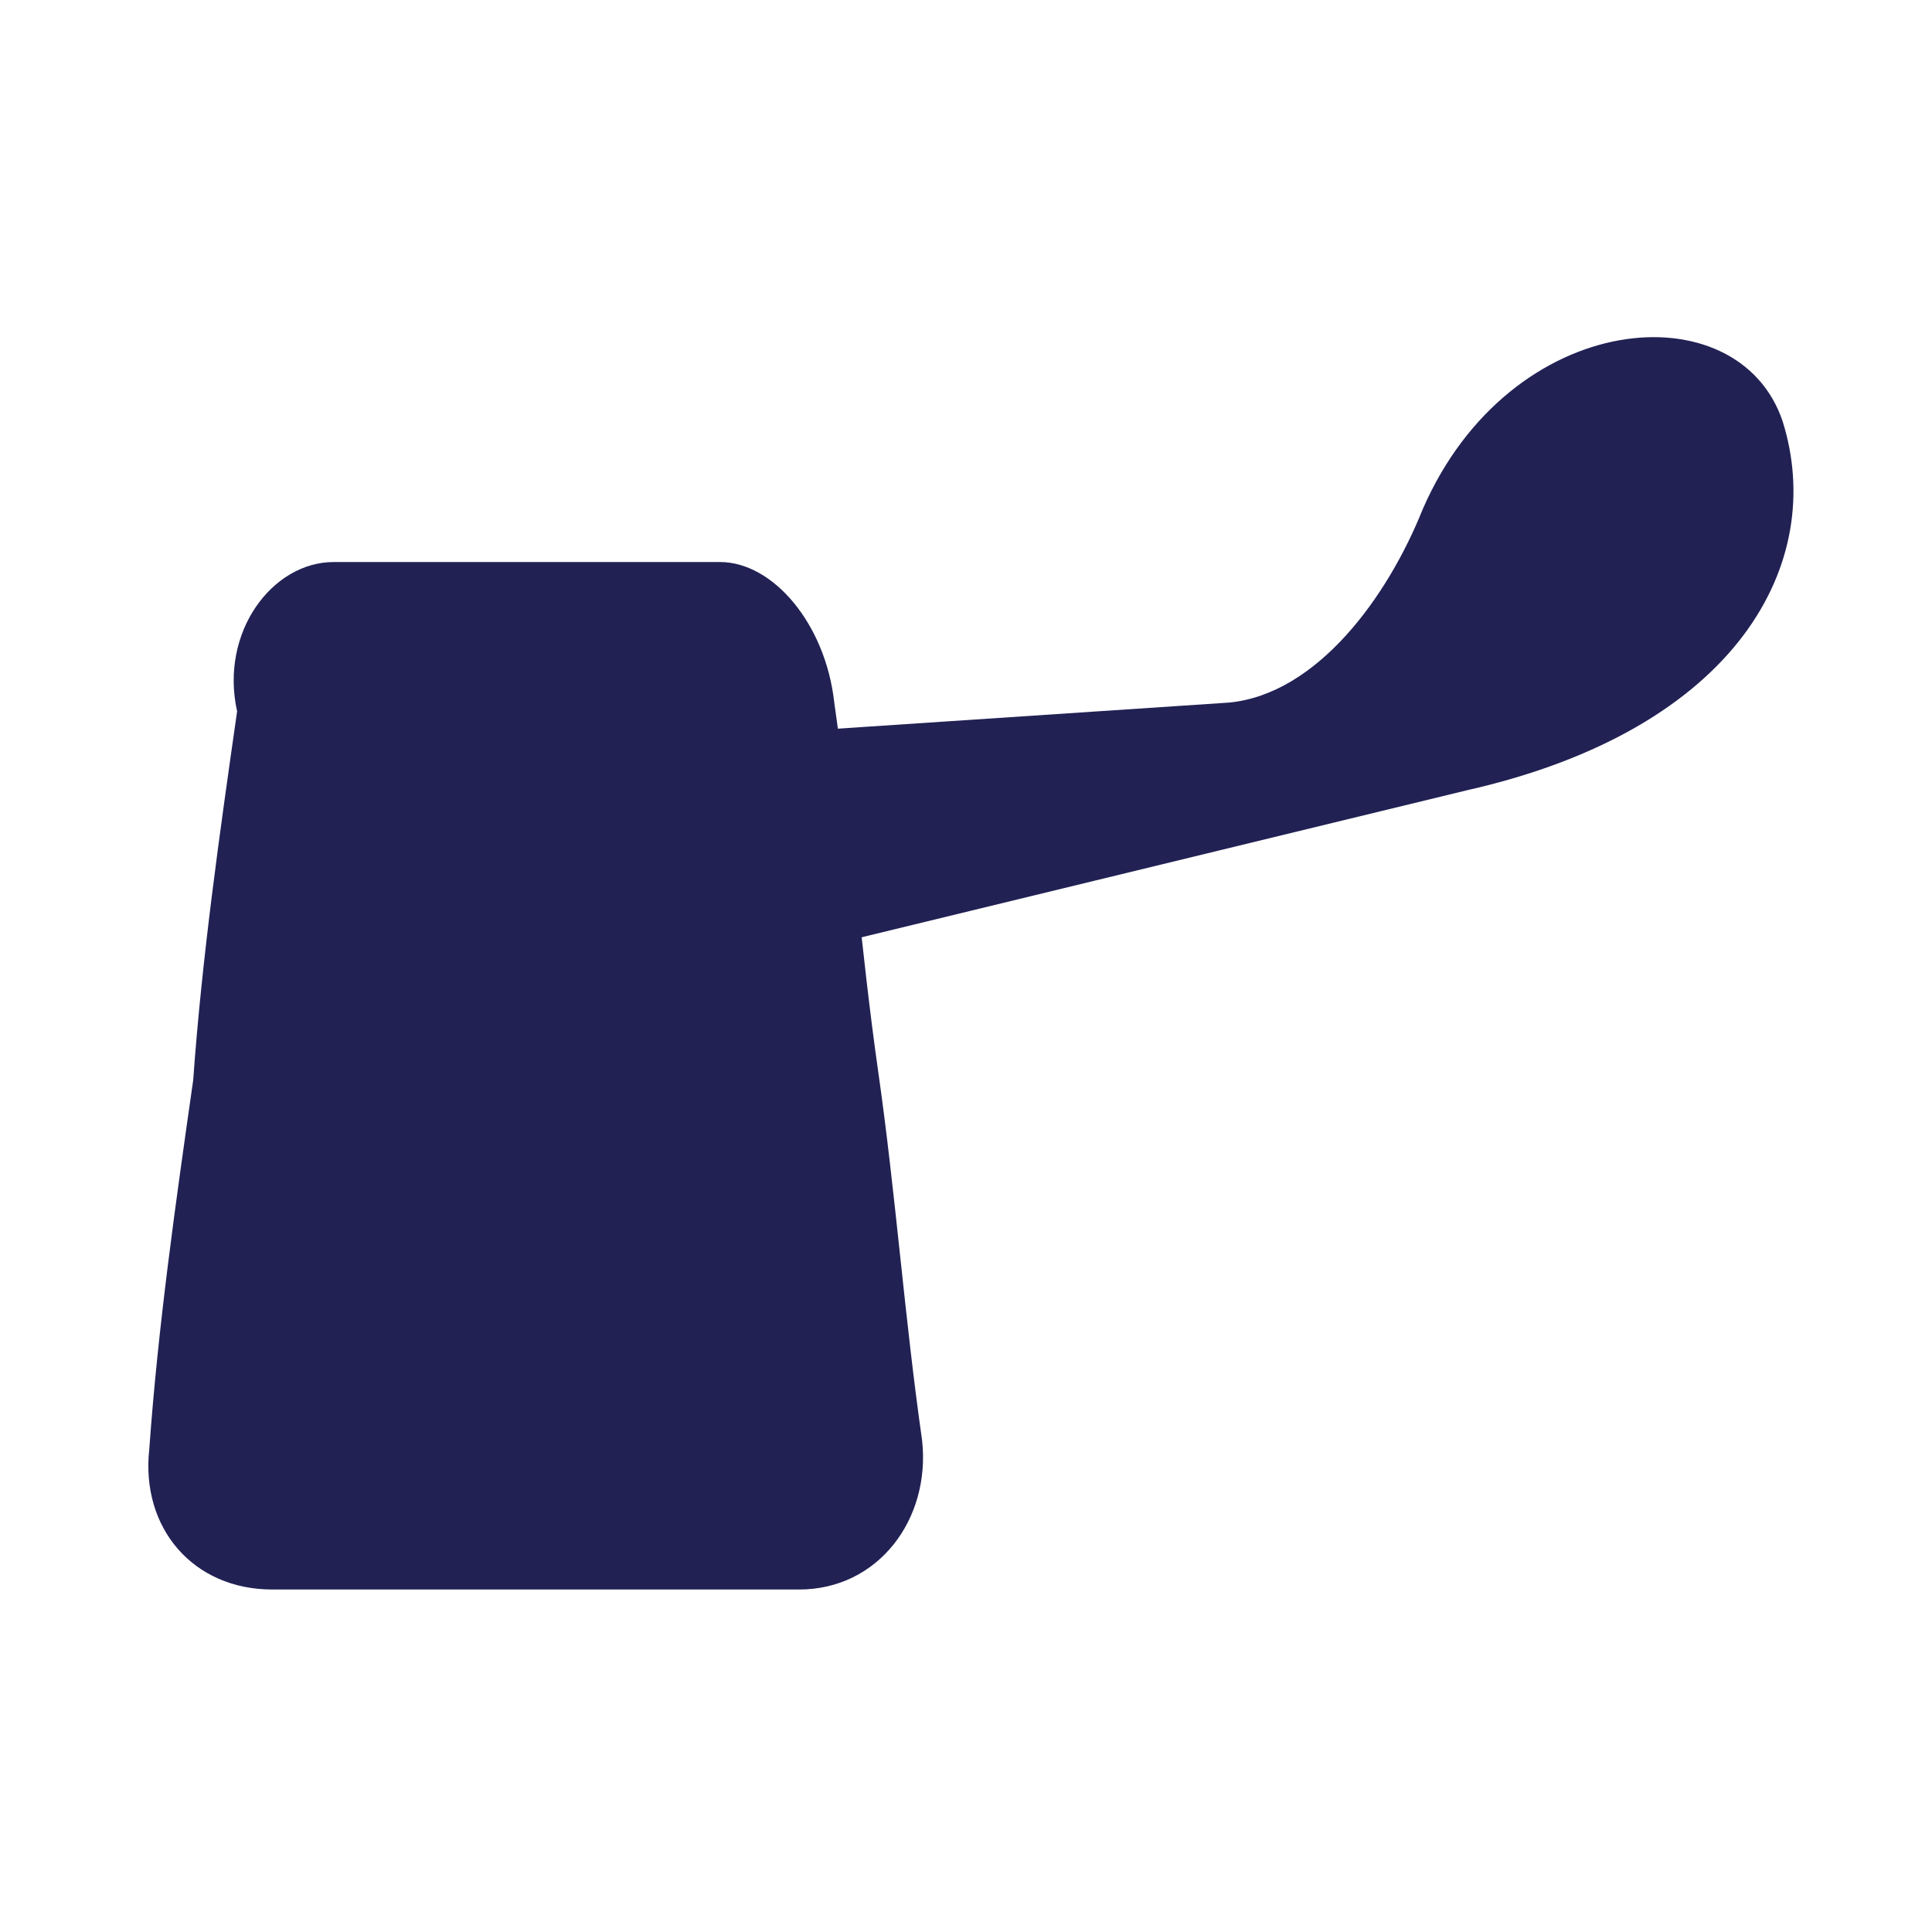
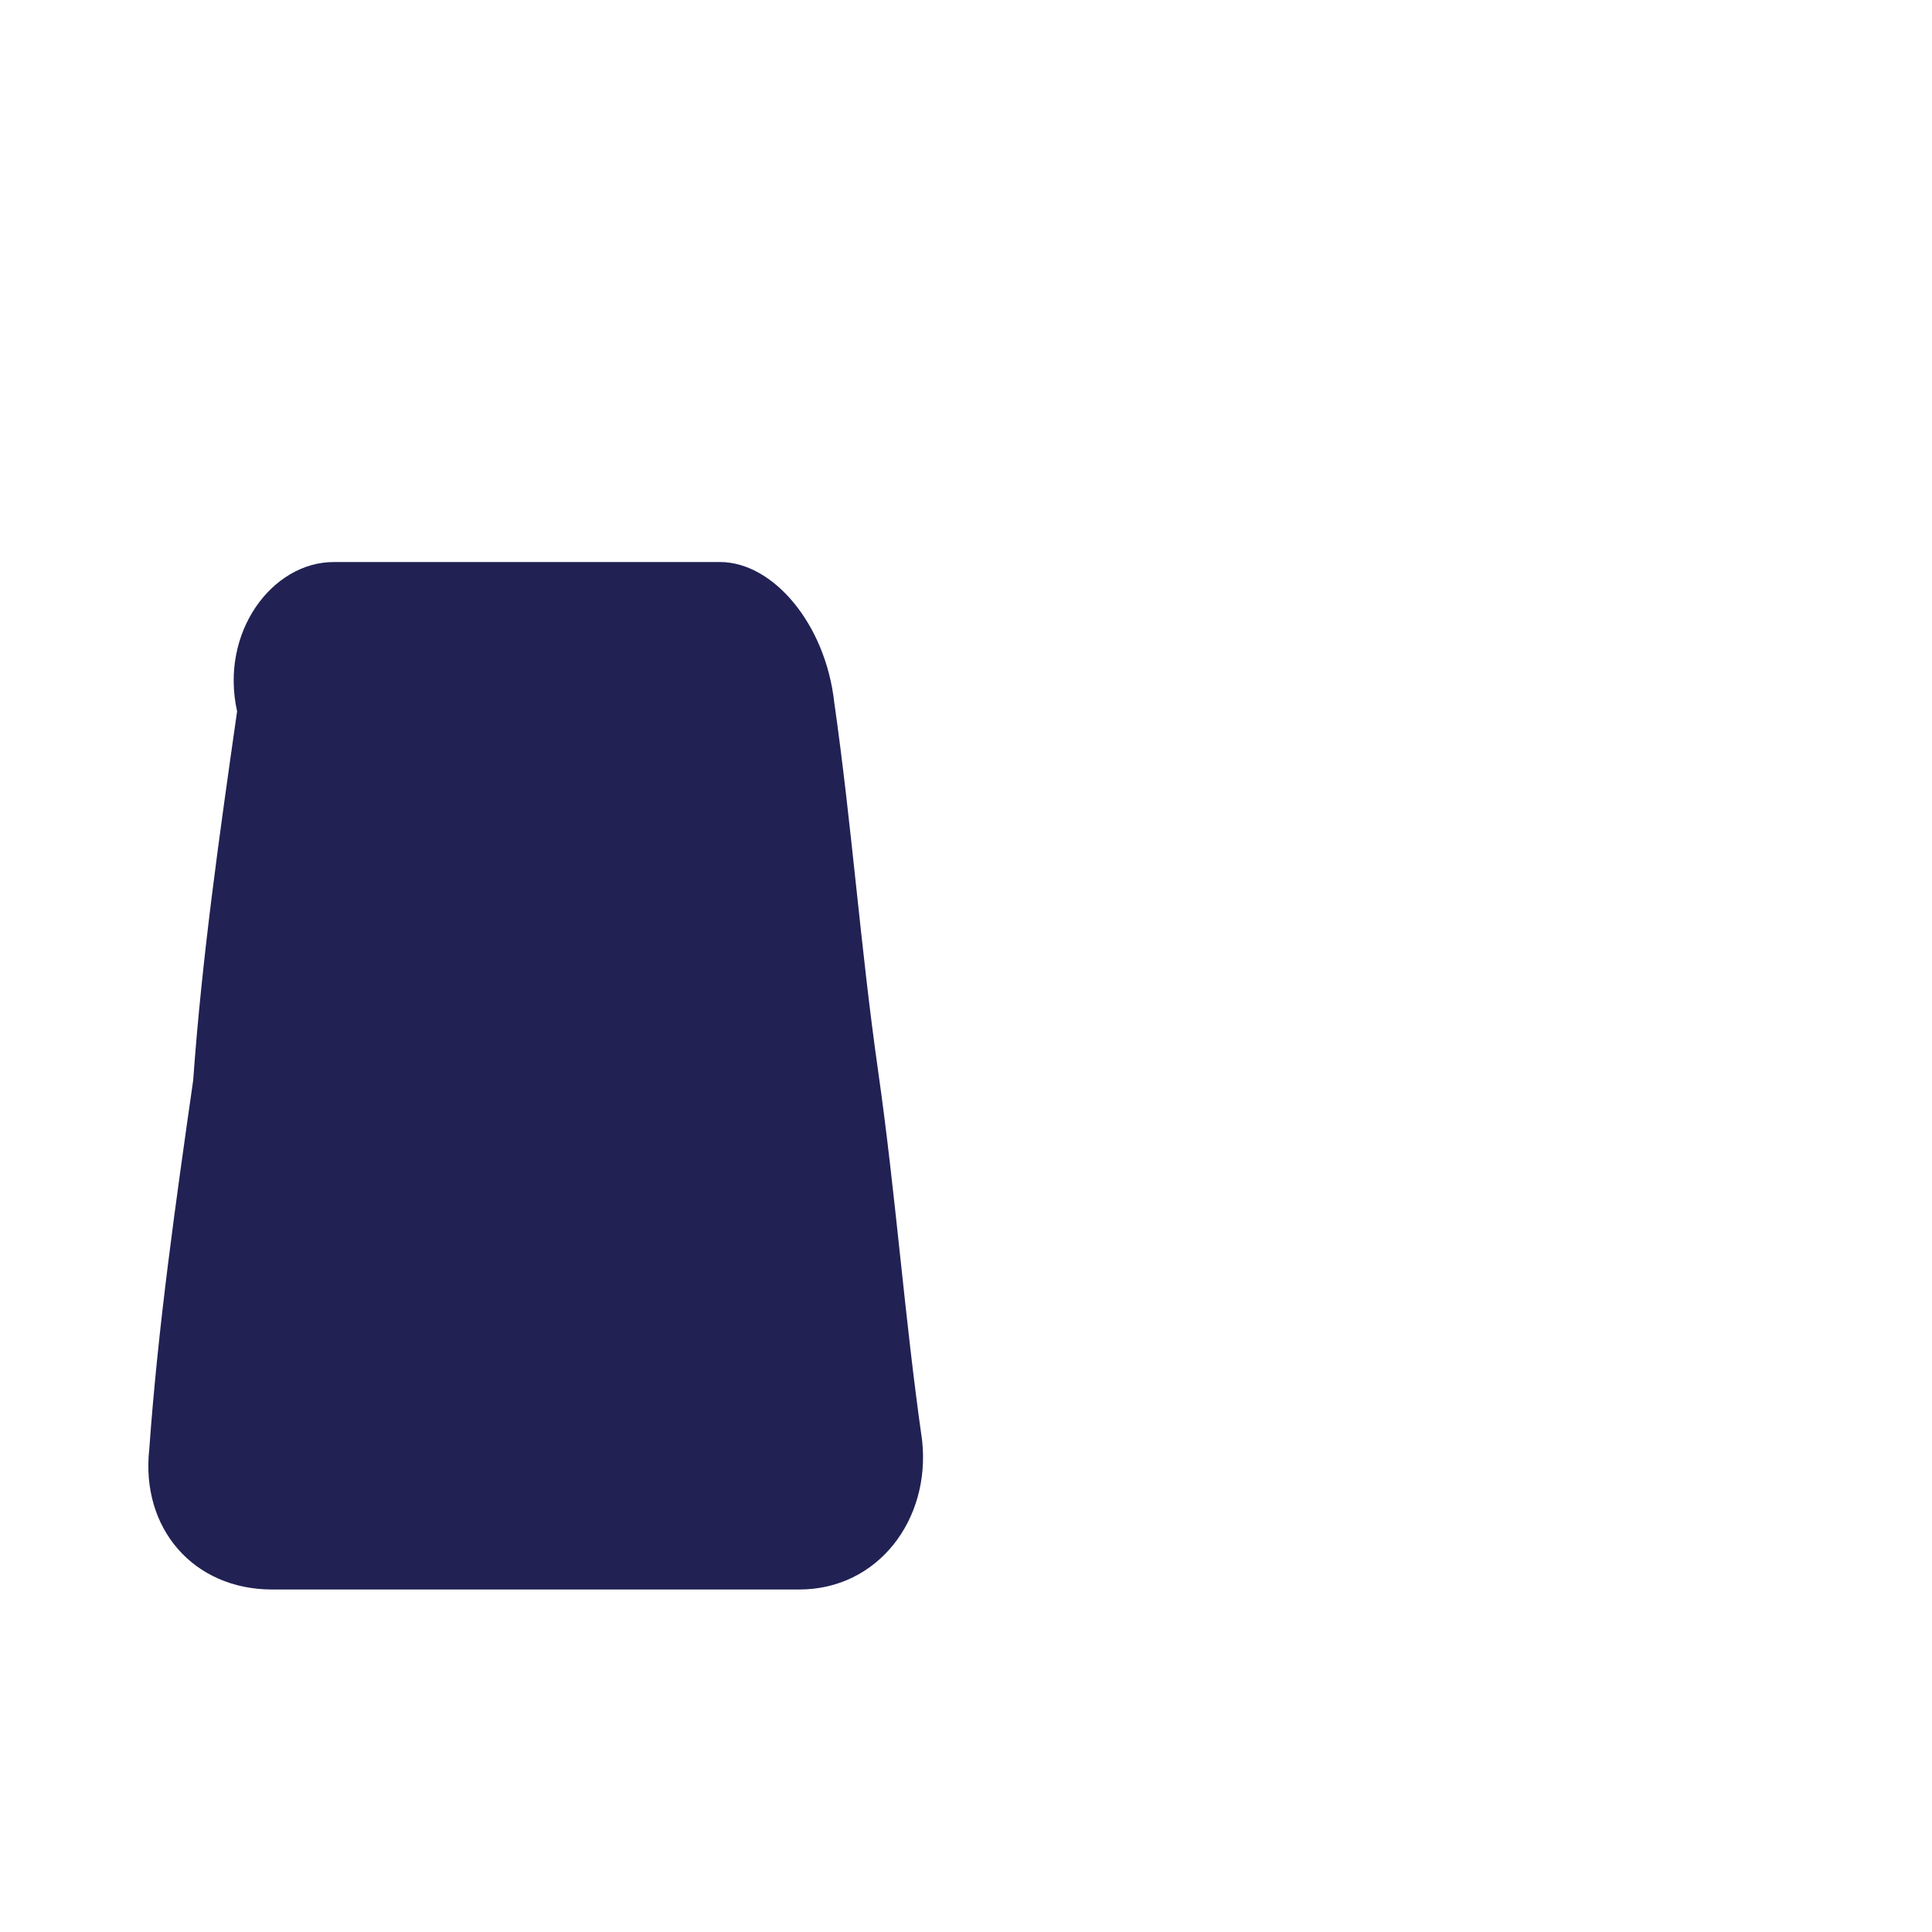
<svg xmlns="http://www.w3.org/2000/svg" xml:space="preserve" id="Layer_1" x="0" y="0" style="enable-background:new 0 0 22 22" version="1.1" viewBox="0 0 22 22">
  <style>.st0{fill-rule:evenodd;clip-rule:evenodd;fill:#212154}</style>
  <path d="M3.8 6.4h4.4c.6 0 1.2.7 1.3 1.6.2 1.4.3 2.8.5 4.2.2 1.4.3 2.8.5 4.2.1.9-.5 1.7-1.4 1.7h-6c-.9 0-1.5-.7-1.4-1.6.1-1.4.3-2.8.5-4.2.1-1.4.3-2.8.5-4.2-.2-.9.4-1.7 1.1-1.7z" class="st0" />
-   <path d="M9.5 8.3 14 8c1-.1 1.8-1.2 2.2-2.2 1-2.3 3.6-2.5 4.1-1 .5 1.6-.5 3.5-3.6 4.2l-7 1.7-1.5.3c.5-.8.9-1.8 1.3-2.7z" class="st0" />
</svg>